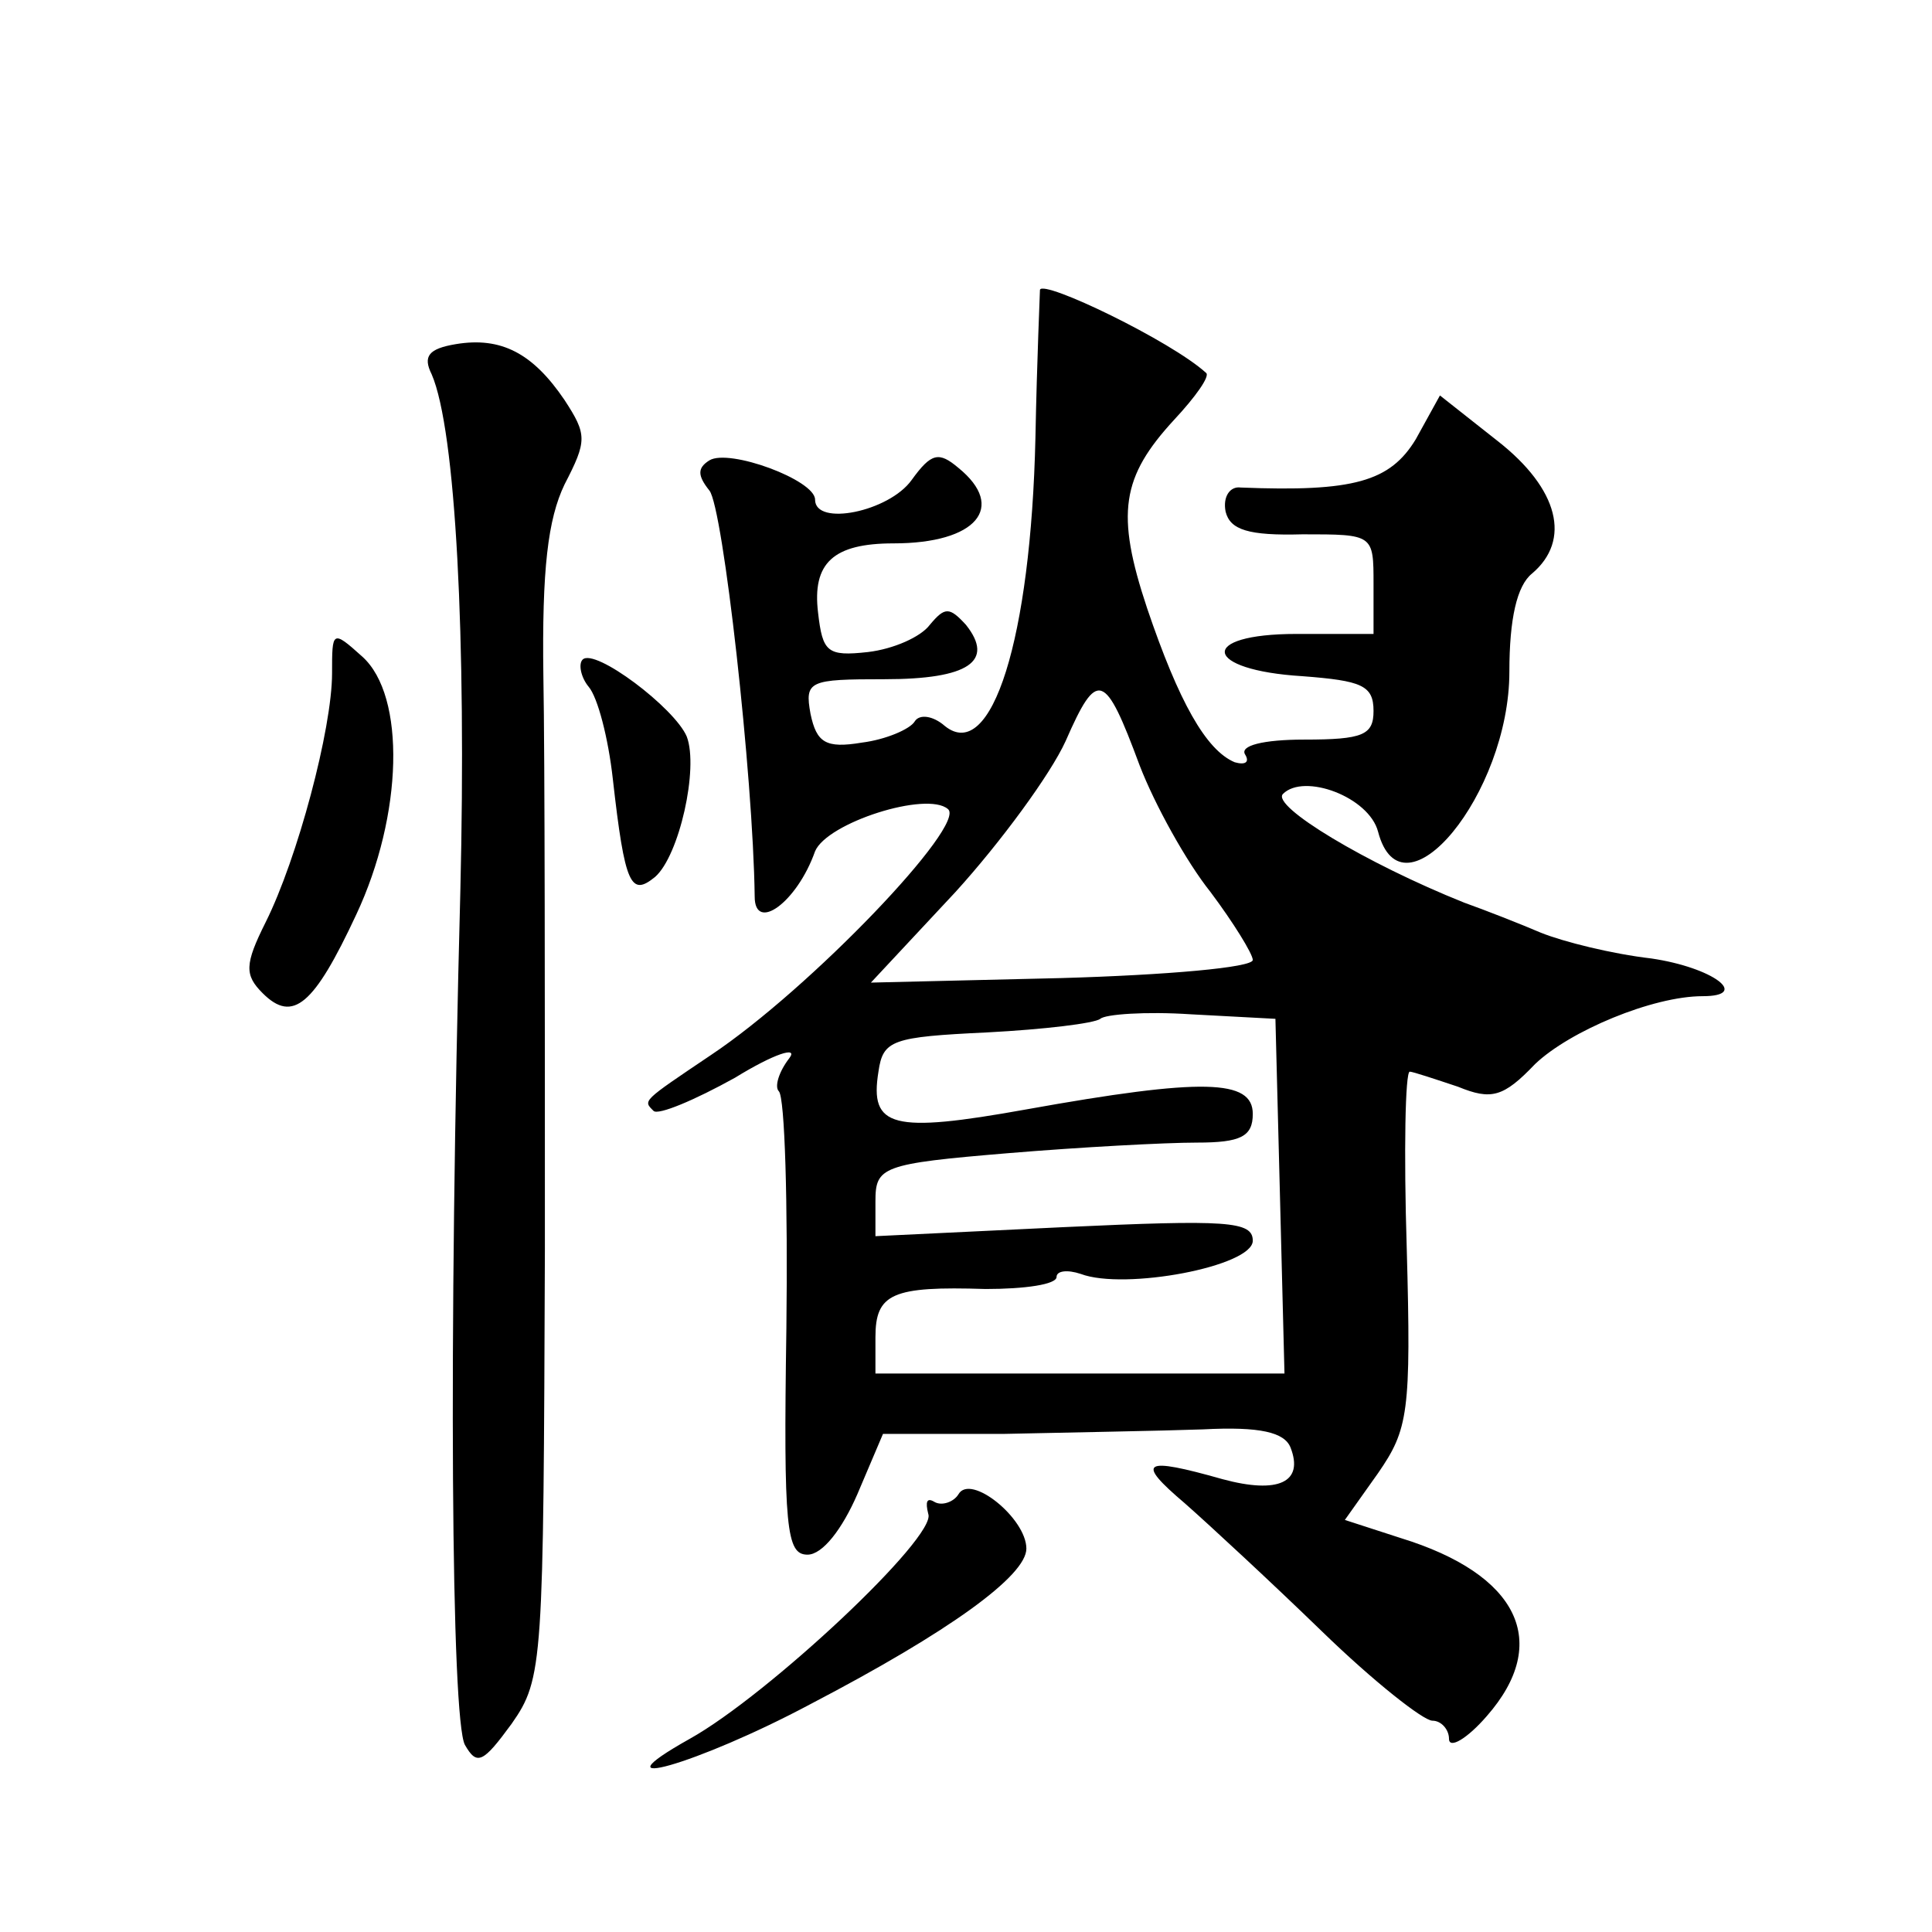
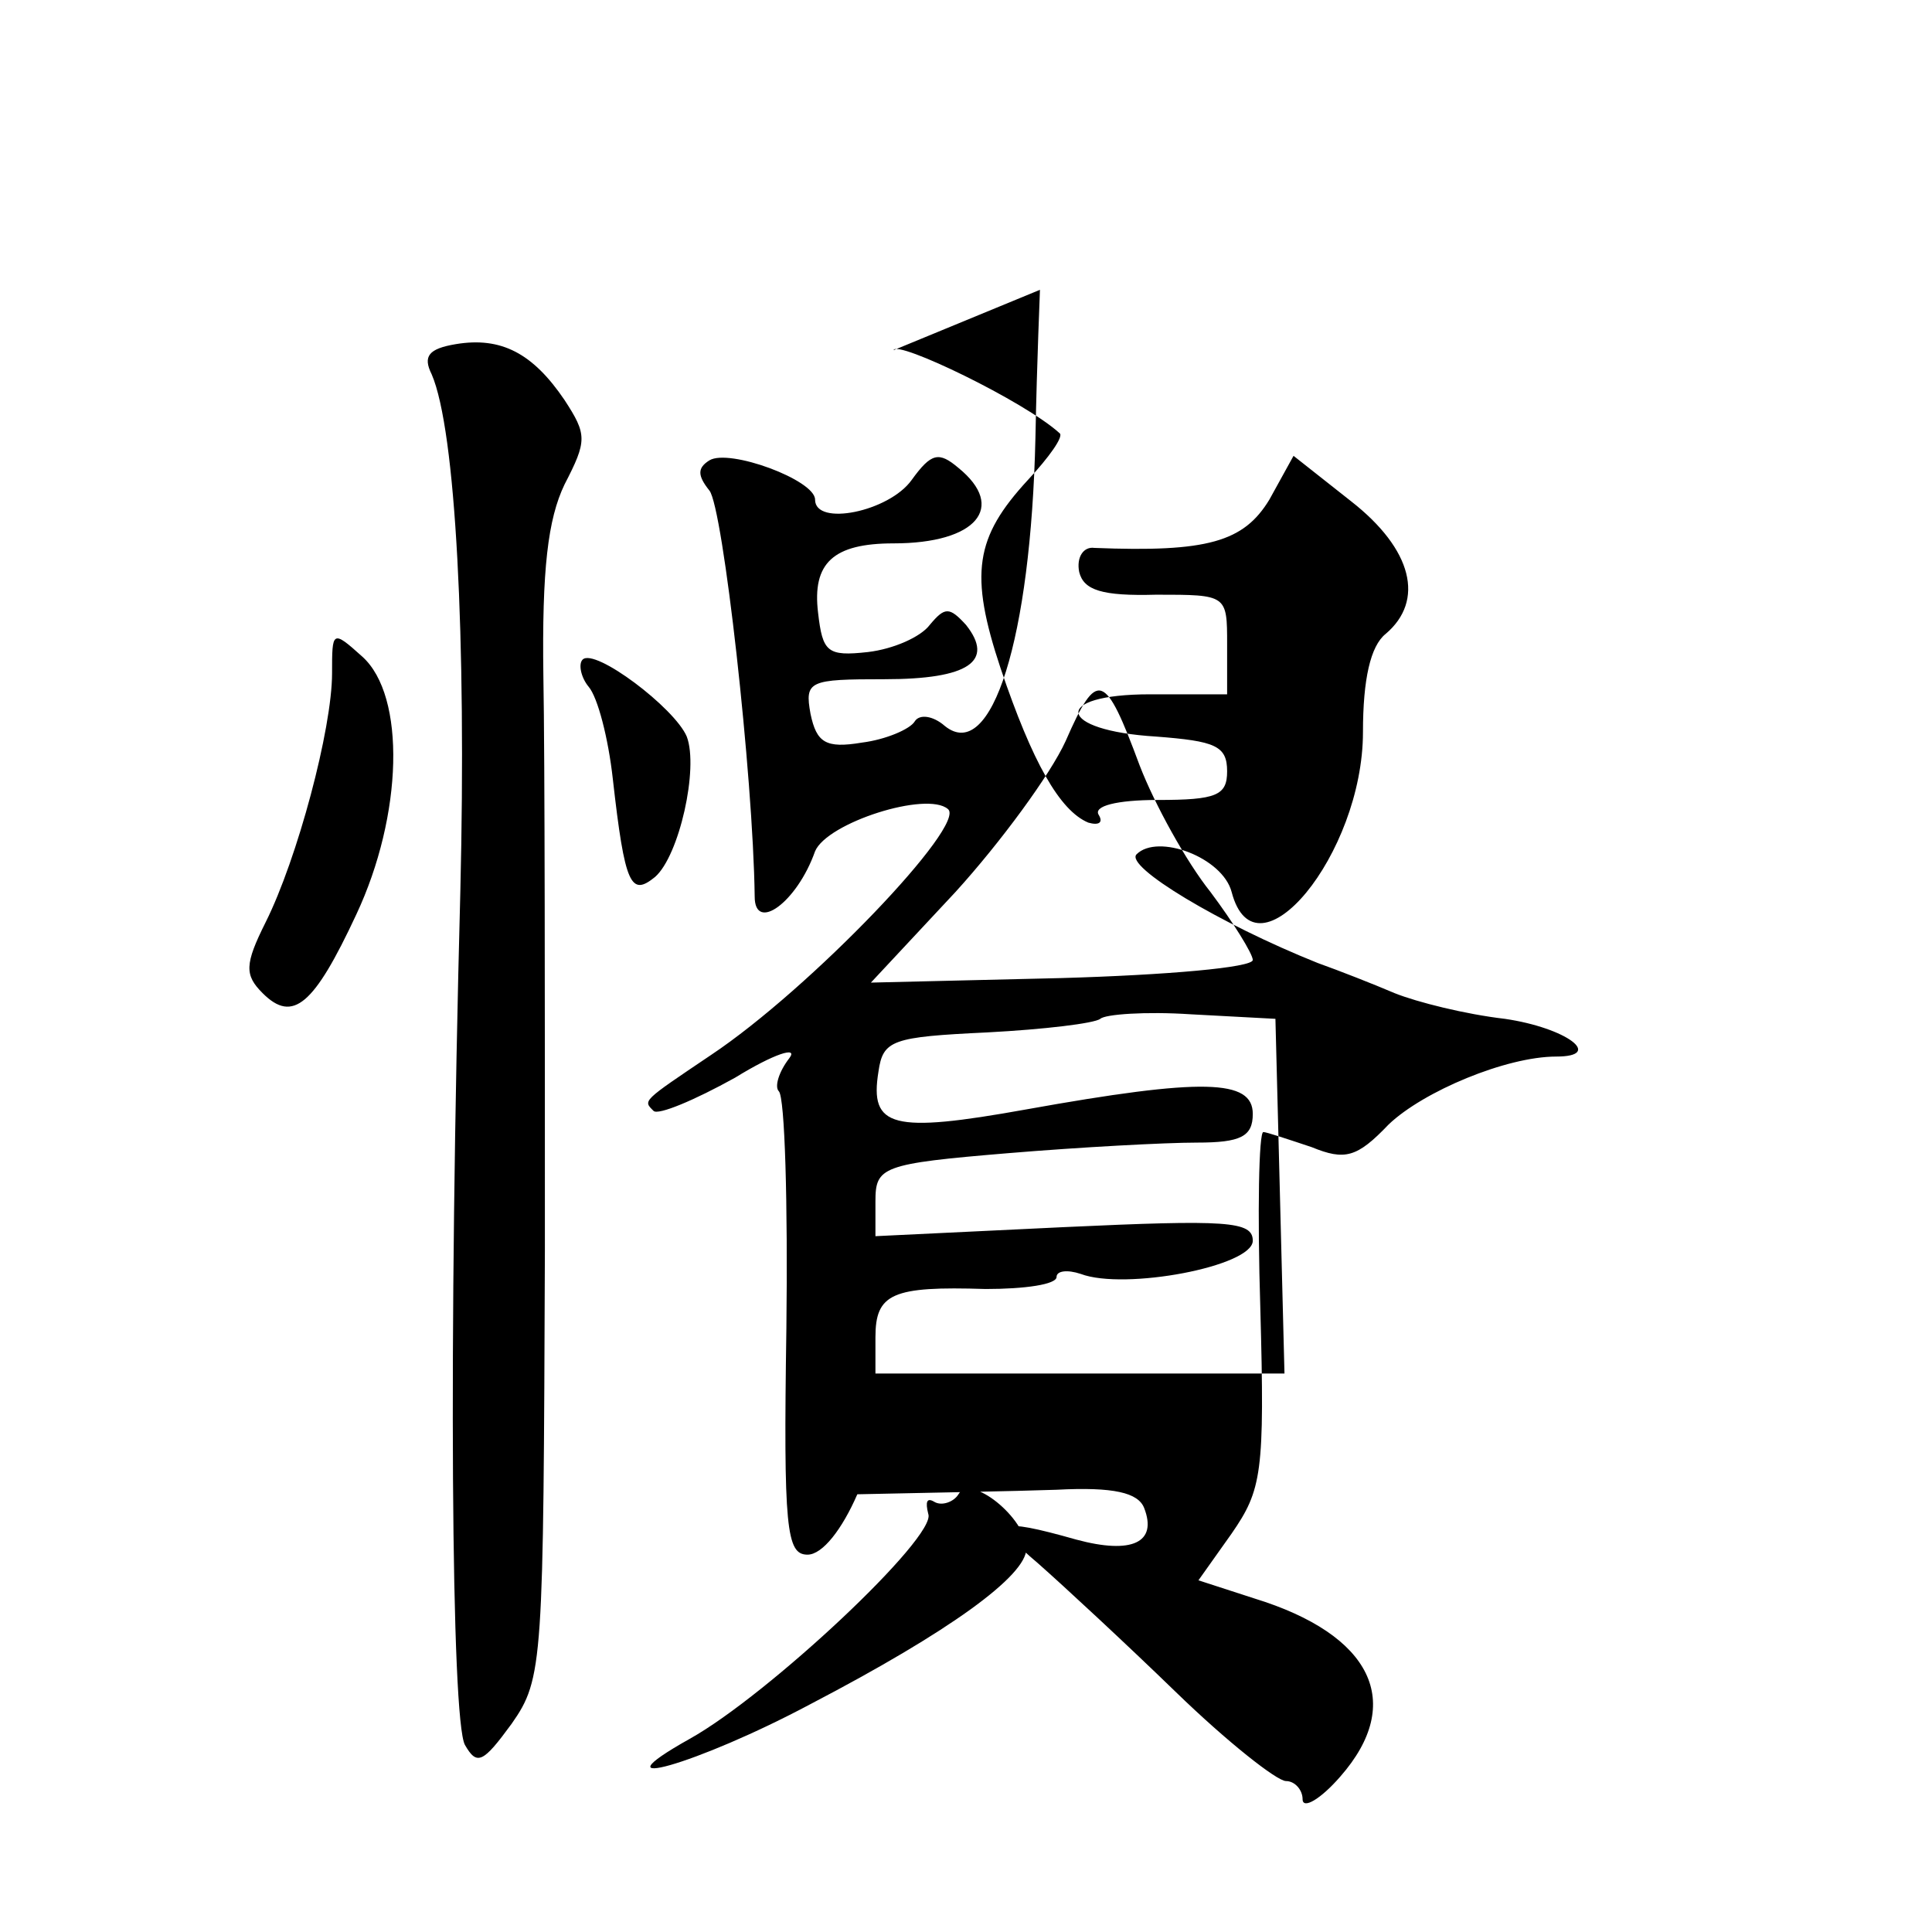
<svg xmlns="http://www.w3.org/2000/svg" version="1.0" width="128pt" height="128pt" viewBox="0 0 128 128" preserveAspectRatio="xMidYMid meet">
  <g transform="translate(0,128) scale(0.1,-0.1)" fill="#0" stroke="none">
-     <path d="M689 1088 c0 -2 -2 -46 -3 -98 -3 -133 -29 -216 -60 -191 -8 7 -17 8 -20 3 -3 -5 -19 -12 -35 -14 -24 -4 -30 0 -34 19 -4 22 -1 23 49 23 56 0 73 12 54 36 -11 12 -14 12 -24 0 -6 -8 -24 -16 -41 -18 -27 -3 -30 0 -33 26 -4 33 10 46 50 46 55 0 75 24 43 50 -13 11 -18 10 -31 -8 -15 -21 -64 -31 -64 -13 0 13 -57 34 -70 26 -8 -5 -8 -10 0 -20 9 -11 29 -189 30 -269 0 -24 28 -4 40 30 8 19 74 40 88 28 13 -10 -91 -119 -157 -163 -46 -31 -45 -30 -38 -37 3 -3 27 7 54 22 26 16 42 21 36 13 -7 -9 -10 -19 -7 -22 4 -4 6 -74 5 -157 -2 -133 0 -150 14 -150 10 0 23 17 33 40 l17 40 80 0 c44 1 104 2 132 3 38 2 54 -2 58 -12 9 -23 -8 -31 -45 -21 -53 15 -58 12 -25 -16 17 -15 58 -53 91 -85 34 -33 67 -59 73 -59 6 0 11 -6 11 -12 0 -7 12 0 25 15 43 49 21 94 -57 118 l-37 12 22 31 c20 29 22 40 19 149 -2 64 -1 117 2 117 2 0 17 -5 32 -10 22 -9 30 -7 51 15 23 22 78 45 111 45 32 0 7 19 -34 25 -26 3 -58 11 -73 17 -14 6 -37 15 -51 20 -65 26 -128 64 -120 72 14 14 57 -2 63 -25 16 -61 87 25 87 106 0 35 5 57 15 65 26 22 18 56 -23 88 l-38 30 -16 -29 c-17 -28 -41 -35 -116 -32 -7 1 -12 -6 -10 -16 3 -12 15 -16 51 -15 47 0 47 0 47 -33 l0 -33 -51 0 c-66 0 -62 -24 4 -28 39 -3 47 -6 47 -23 0 -16 -7 -19 -46 -19 -27 0 -43 -4 -39 -10 3 -5 0 -7 -7 -5 -19 8 -37 40 -58 102 -21 63 -17 87 18 125 14 15 24 29 21 31 -23 21 -108 62 -110 55z m66 -315 c10 -26 31 -64 47 -84 15 -20 28 -41 28 -45 0 -5 -57 -10 -127 -12 l-126 -3 56 60 c30 33 63 78 73 100 21 48 26 46 49 -16z m93 -285 l3 -118 -136 0 -135 0 0 24 c0 29 11 34 73 32 26 0 47 3 47 8 0 4 7 5 16 2 29 -11 114 5 114 22 0 13 -17 14 -125 9 l-125 -6 0 23 c0 23 4 25 88 32 48 4 104 7 125 7 29 0 37 4 37 19 0 23 -33 24 -150 3 -89 -16 -104 -12 -98 25 3 21 9 23 72 26 38 2 71 6 75 9 3 3 30 5 60 3 l56 -3 3 -117z M302 1052 c-18 -3 -22 -8 -16 -20 16 -37 23 -175 19 -342 -8 -302 -6 -549 3 -566 8 -14 12 -12 31 14 21 30 21 40 22 314 0 156 0 326 -1 380 -1 71 3 104 14 127 15 29 15 33 0 56 -21 31 -42 42 -72 37z M220 834 c0 -37 -23 -123 -44 -165 -14 -28 -14 -35 -2 -47 20 -20 34 -8 62 52 31 66 33 145 4 171 -20 18 -20 17 -20 -11z M386 843 c-3 -3 -1 -12 4 -18 6 -7 13 -34 16 -61 8 -71 12 -78 28 -65 16 14 29 72 21 93 -8 19 -61 59 -69 51z M635 290 c-3 -5 -11 -8 -16 -5 -5 3 -6 0 -4 -8 6 -15 -106 -120 -158 -149 -66 -37 5 -17 80 23 92 48 143 85 143 103 0 20 -37 50 -45 36z" />
+     <path d="M689 1088 c0 -2 -2 -46 -3 -98 -3 -133 -29 -216 -60 -191 -8 7 -17 8 -20 3 -3 -5 -19 -12 -35 -14 -24 -4 -30 0 -34 19 -4 22 -1 23 49 23 56 0 73 12 54 36 -11 12 -14 12 -24 0 -6 -8 -24 -16 -41 -18 -27 -3 -30 0 -33 26 -4 33 10 46 50 46 55 0 75 24 43 50 -13 11 -18 10 -31 -8 -15 -21 -64 -31 -64 -13 0 13 -57 34 -70 26 -8 -5 -8 -10 0 -20 9 -11 29 -189 30 -269 0 -24 28 -4 40 30 8 19 74 40 88 28 13 -10 -91 -119 -157 -163 -46 -31 -45 -30 -38 -37 3 -3 27 7 54 22 26 16 42 21 36 13 -7 -9 -10 -19 -7 -22 4 -4 6 -74 5 -157 -2 -133 0 -150 14 -150 10 0 23 17 33 40 c44 1 104 2 132 3 38 2 54 -2 58 -12 9 -23 -8 -31 -45 -21 -53 15 -58 12 -25 -16 17 -15 58 -53 91 -85 34 -33 67 -59 73 -59 6 0 11 -6 11 -12 0 -7 12 0 25 15 43 49 21 94 -57 118 l-37 12 22 31 c20 29 22 40 19 149 -2 64 -1 117 2 117 2 0 17 -5 32 -10 22 -9 30 -7 51 15 23 22 78 45 111 45 32 0 7 19 -34 25 -26 3 -58 11 -73 17 -14 6 -37 15 -51 20 -65 26 -128 64 -120 72 14 14 57 -2 63 -25 16 -61 87 25 87 106 0 35 5 57 15 65 26 22 18 56 -23 88 l-38 30 -16 -29 c-17 -28 -41 -35 -116 -32 -7 1 -12 -6 -10 -16 3 -12 15 -16 51 -15 47 0 47 0 47 -33 l0 -33 -51 0 c-66 0 -62 -24 4 -28 39 -3 47 -6 47 -23 0 -16 -7 -19 -46 -19 -27 0 -43 -4 -39 -10 3 -5 0 -7 -7 -5 -19 8 -37 40 -58 102 -21 63 -17 87 18 125 14 15 24 29 21 31 -23 21 -108 62 -110 55z m66 -315 c10 -26 31 -64 47 -84 15 -20 28 -41 28 -45 0 -5 -57 -10 -127 -12 l-126 -3 56 60 c30 33 63 78 73 100 21 48 26 46 49 -16z m93 -285 l3 -118 -136 0 -135 0 0 24 c0 29 11 34 73 32 26 0 47 3 47 8 0 4 7 5 16 2 29 -11 114 5 114 22 0 13 -17 14 -125 9 l-125 -6 0 23 c0 23 4 25 88 32 48 4 104 7 125 7 29 0 37 4 37 19 0 23 -33 24 -150 3 -89 -16 -104 -12 -98 25 3 21 9 23 72 26 38 2 71 6 75 9 3 3 30 5 60 3 l56 -3 3 -117z M302 1052 c-18 -3 -22 -8 -16 -20 16 -37 23 -175 19 -342 -8 -302 -6 -549 3 -566 8 -14 12 -12 31 14 21 30 21 40 22 314 0 156 0 326 -1 380 -1 71 3 104 14 127 15 29 15 33 0 56 -21 31 -42 42 -72 37z M220 834 c0 -37 -23 -123 -44 -165 -14 -28 -14 -35 -2 -47 20 -20 34 -8 62 52 31 66 33 145 4 171 -20 18 -20 17 -20 -11z M386 843 c-3 -3 -1 -12 4 -18 6 -7 13 -34 16 -61 8 -71 12 -78 28 -65 16 14 29 72 21 93 -8 19 -61 59 -69 51z M635 290 c-3 -5 -11 -8 -16 -5 -5 3 -6 0 -4 -8 6 -15 -106 -120 -158 -149 -66 -37 5 -17 80 23 92 48 143 85 143 103 0 20 -37 50 -45 36z" />
  </g>
</svg>